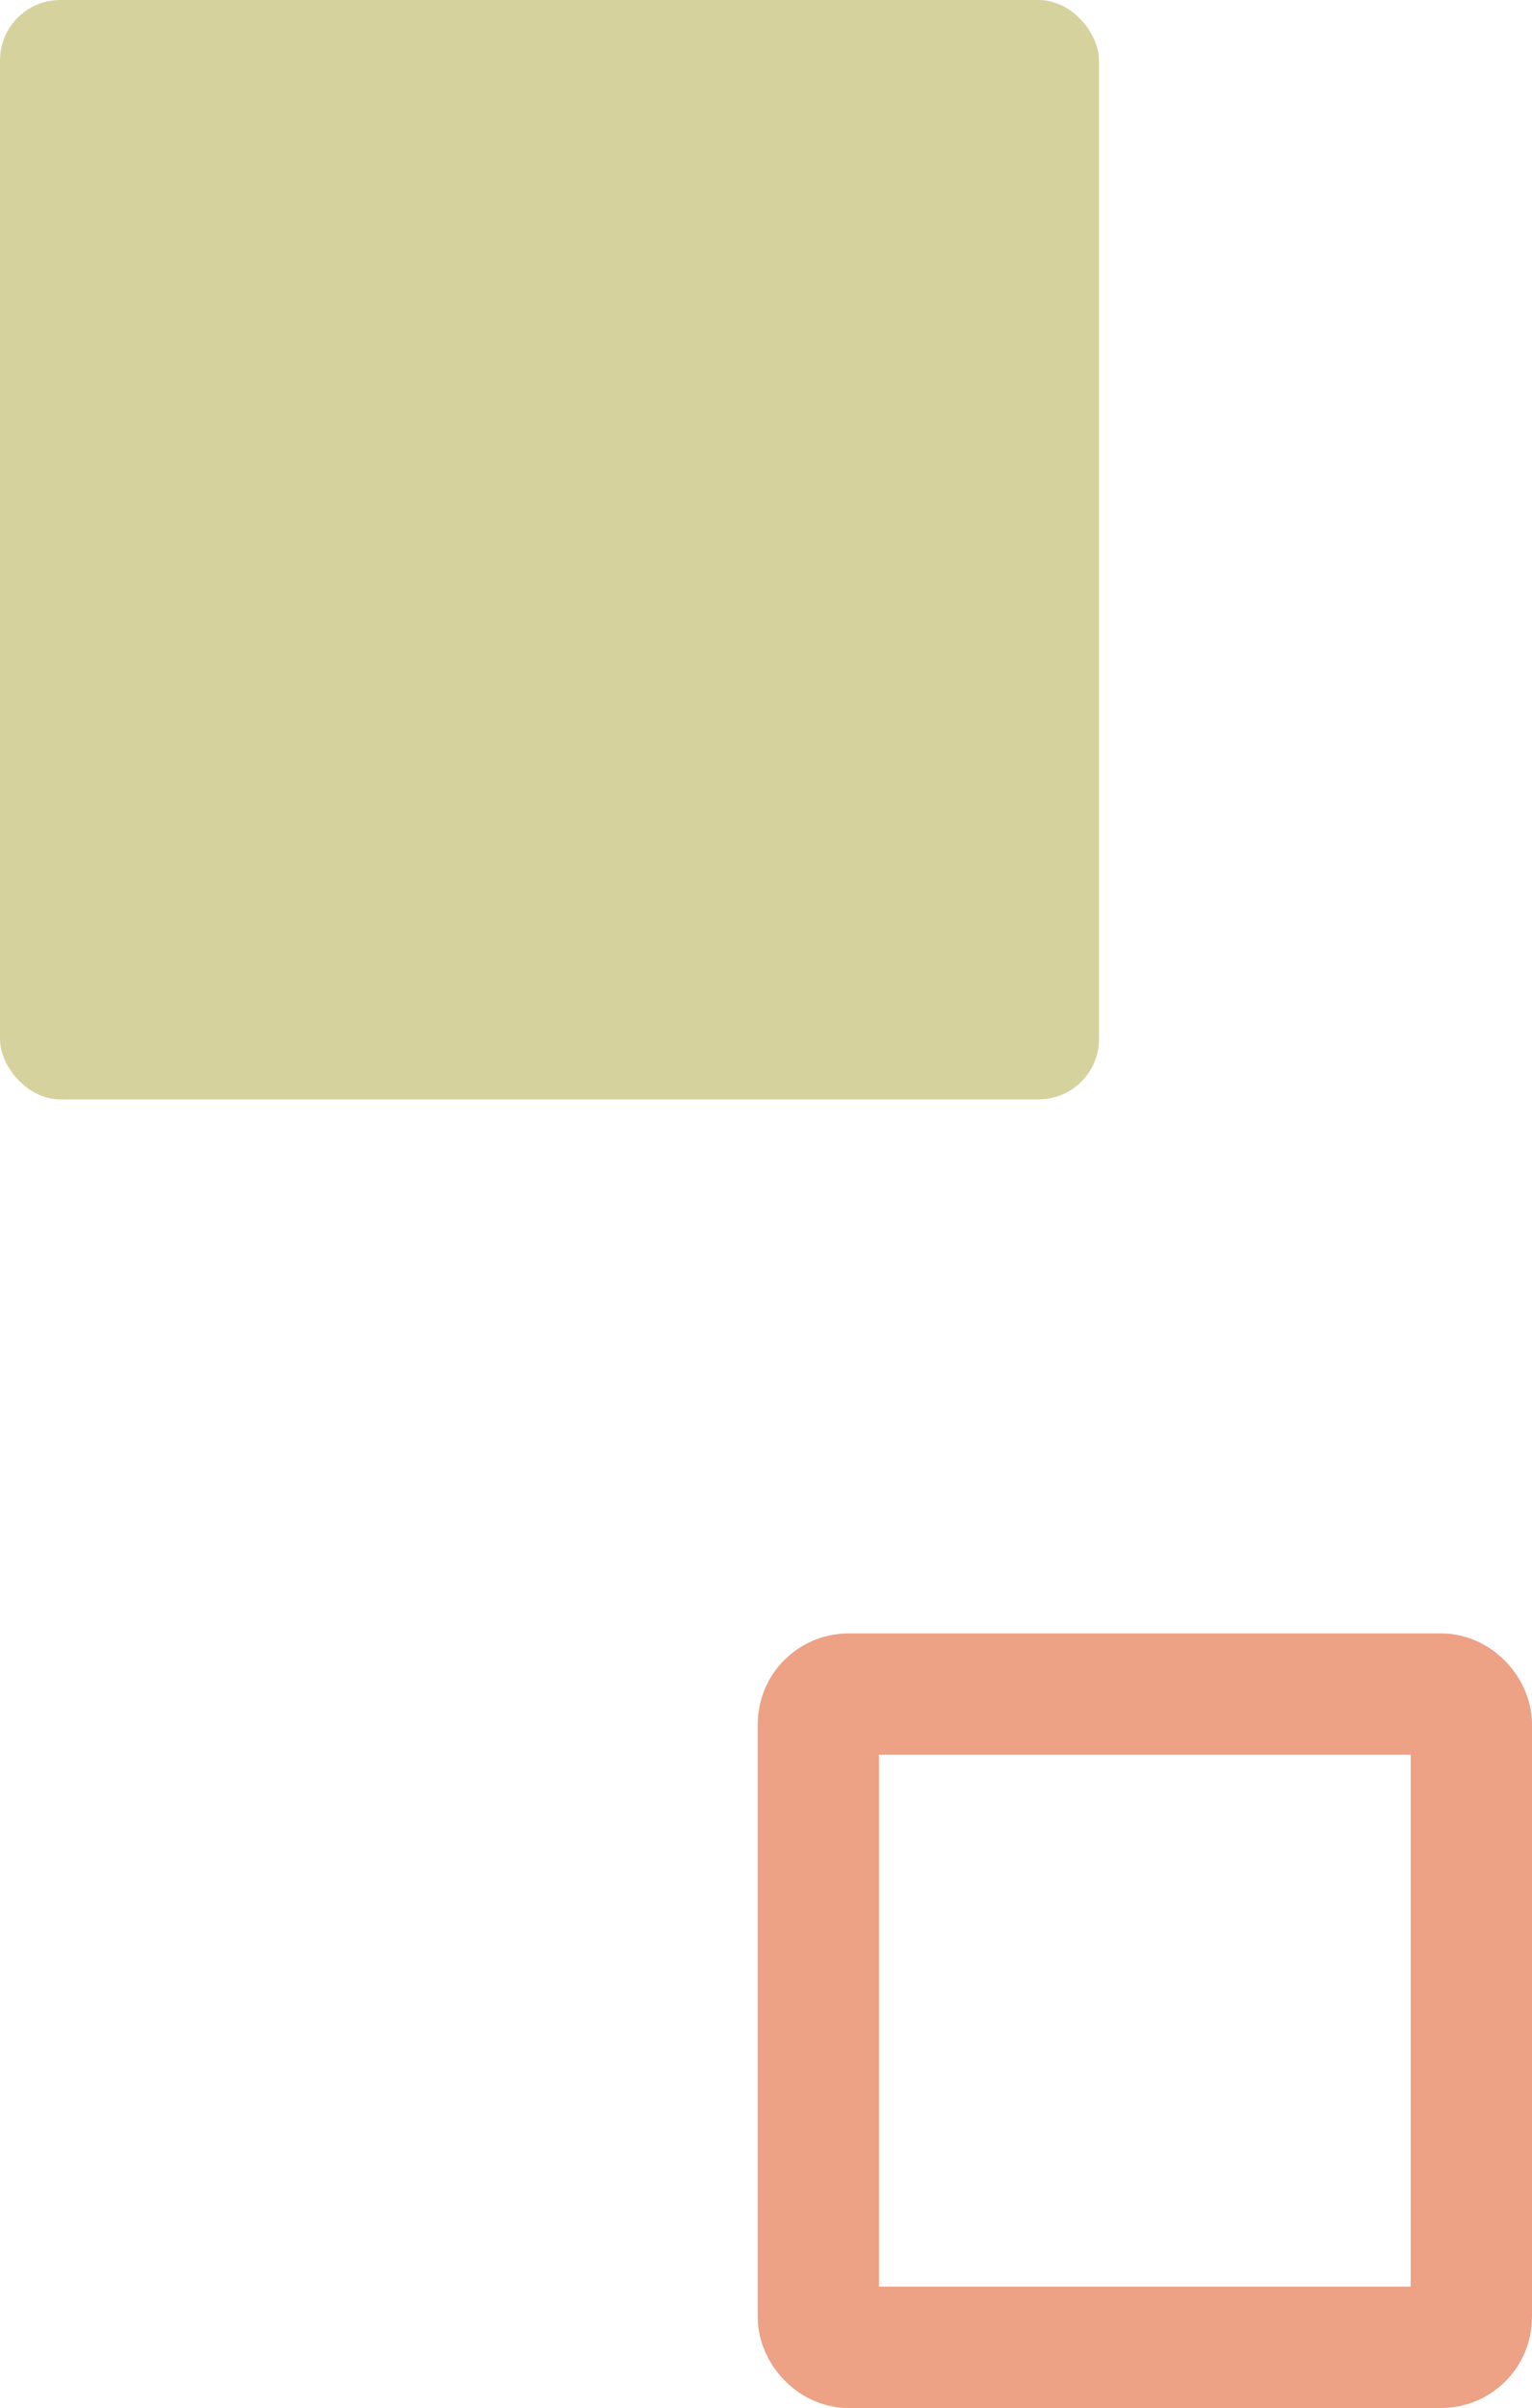
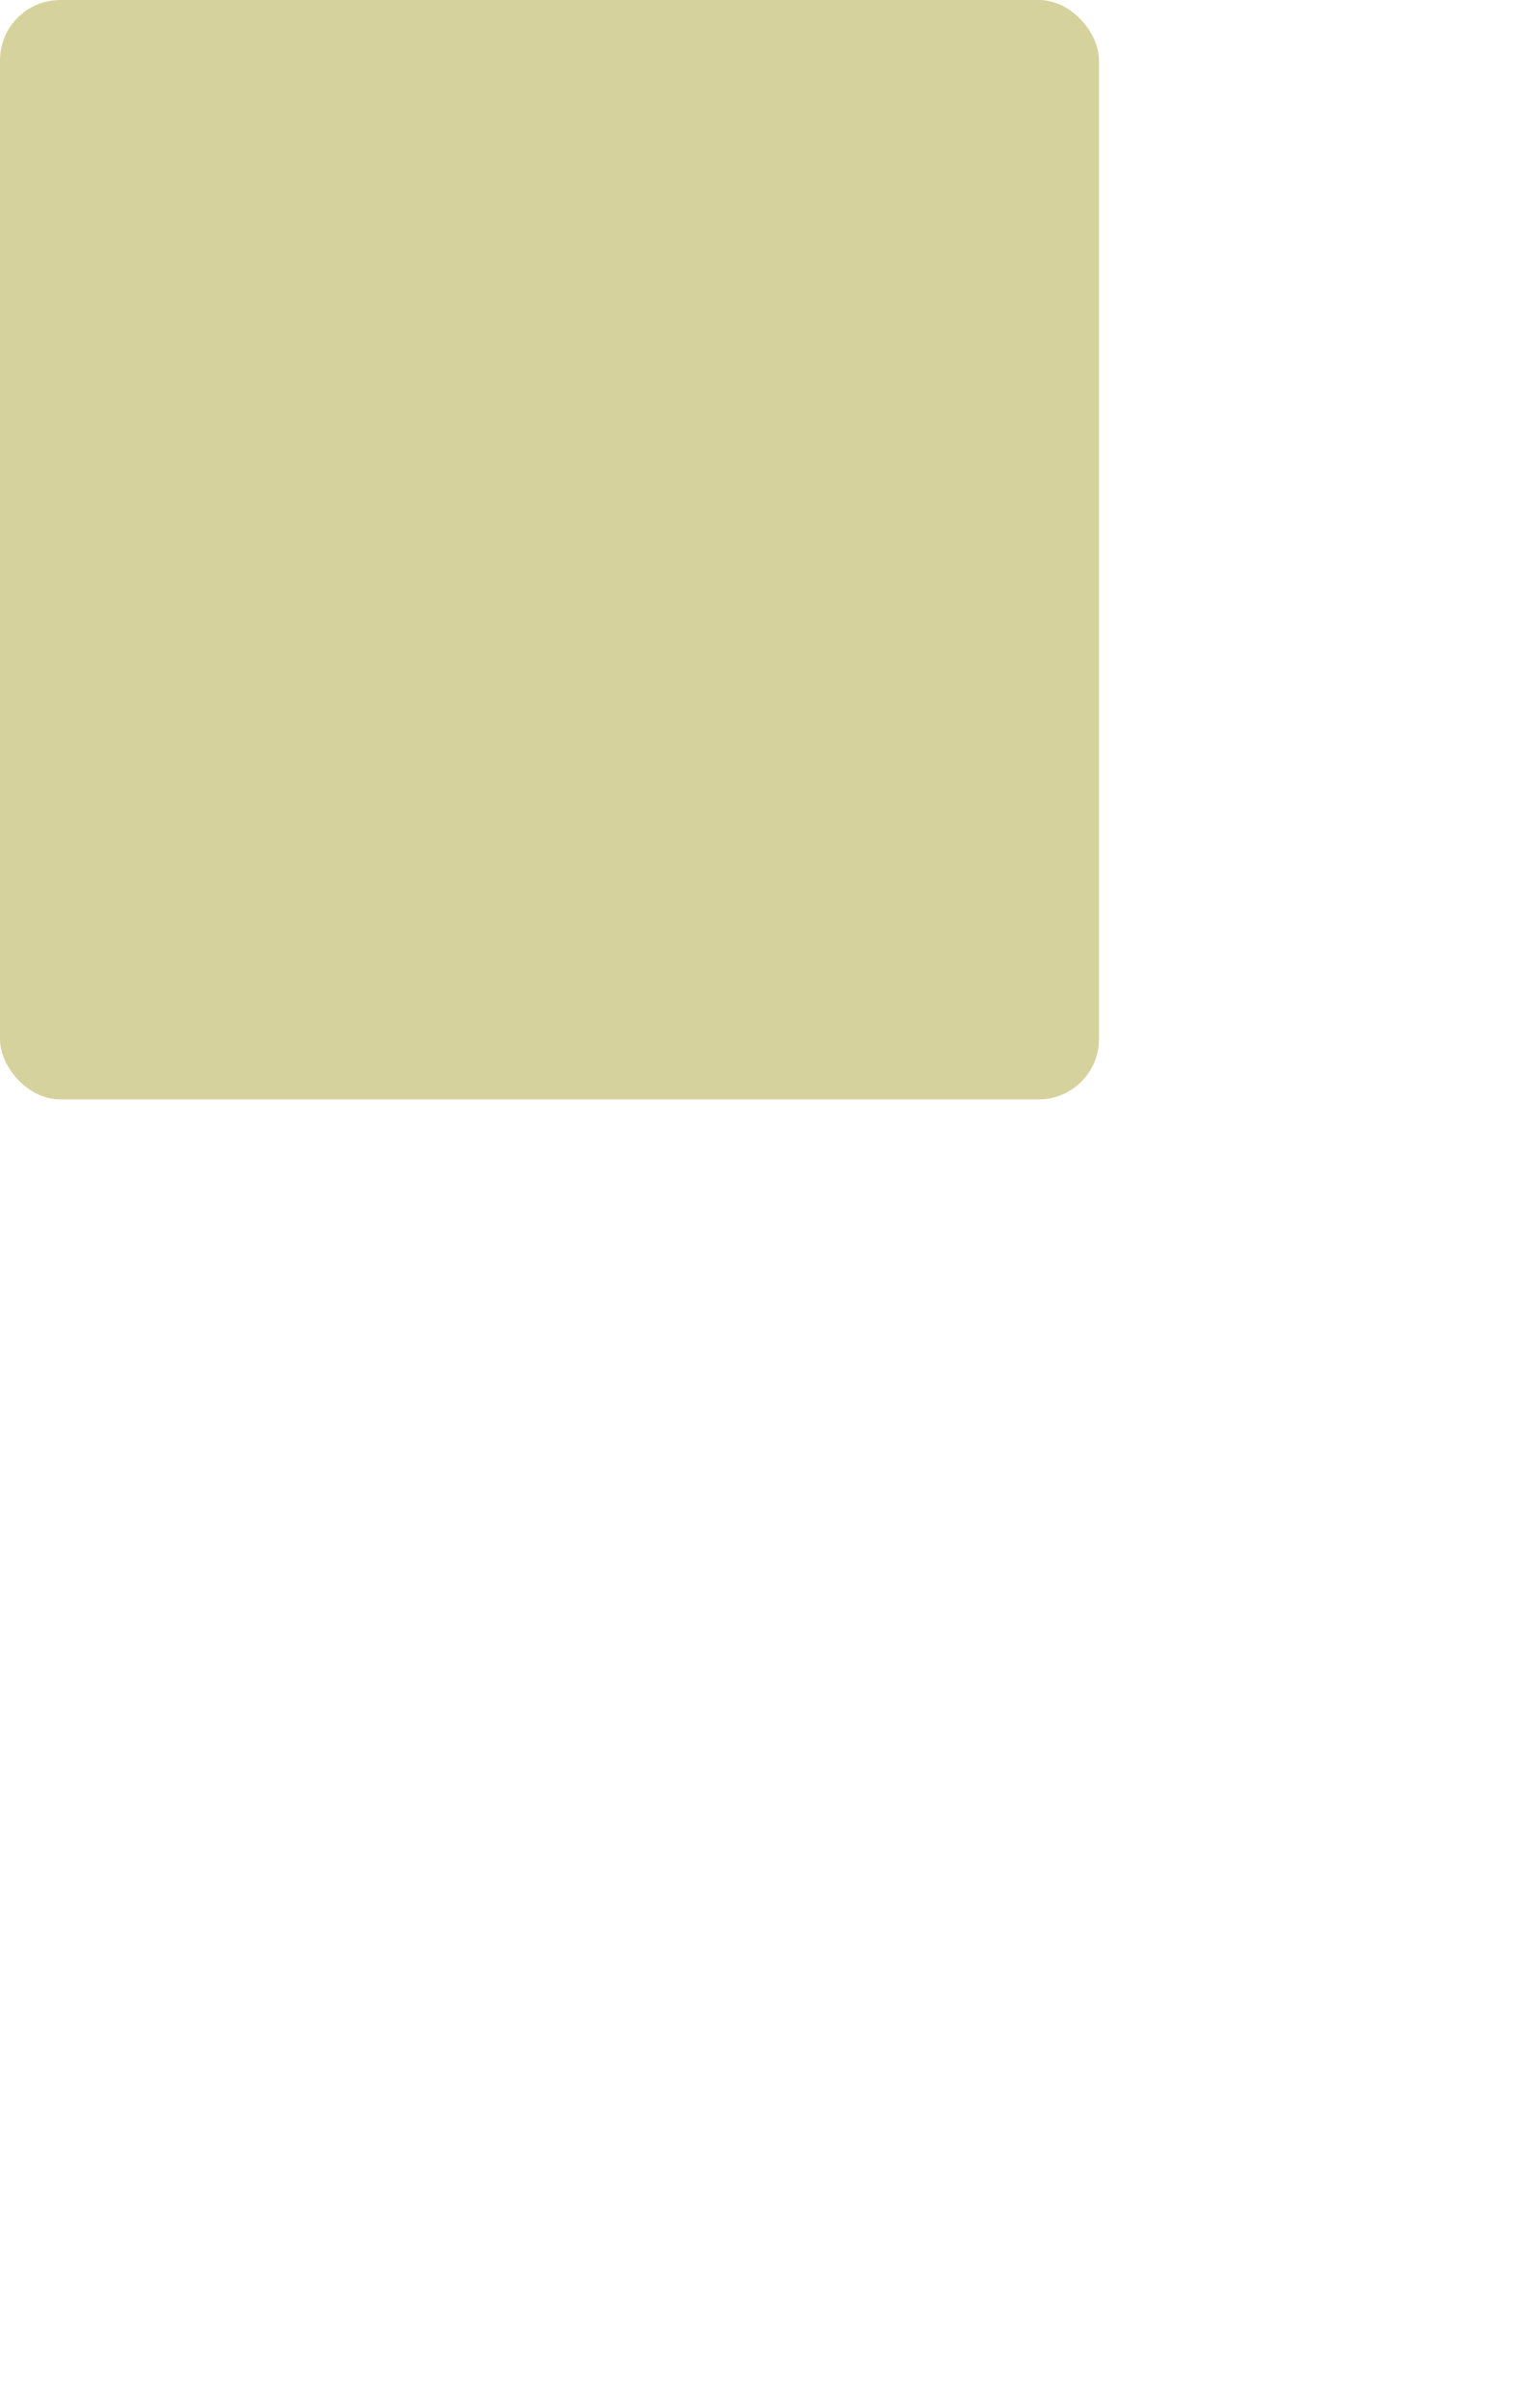
<svg xmlns="http://www.w3.org/2000/svg" id="_レイヤー_2" viewBox="0 0 50.77 79.77">
  <defs>
    <style>.cls-1{fill:none;stroke:#eda185;stroke-miterlimit:10;stroke-width:4.02px;}.cls-2{fill:#d6d29d;stroke-width:0px;}</style>
  </defs>
  <g id="_レイヤー_1-2">
    <g id="_レイヤー_1-2">
      <rect class="cls-2" width="36.42" height="36.42" rx="2" ry="2" />
-       <rect class="cls-1" x="27.12" y="56.12" width="21.64" height="21.64" rx="1" ry="1" />
    </g>
  </g>
</svg>